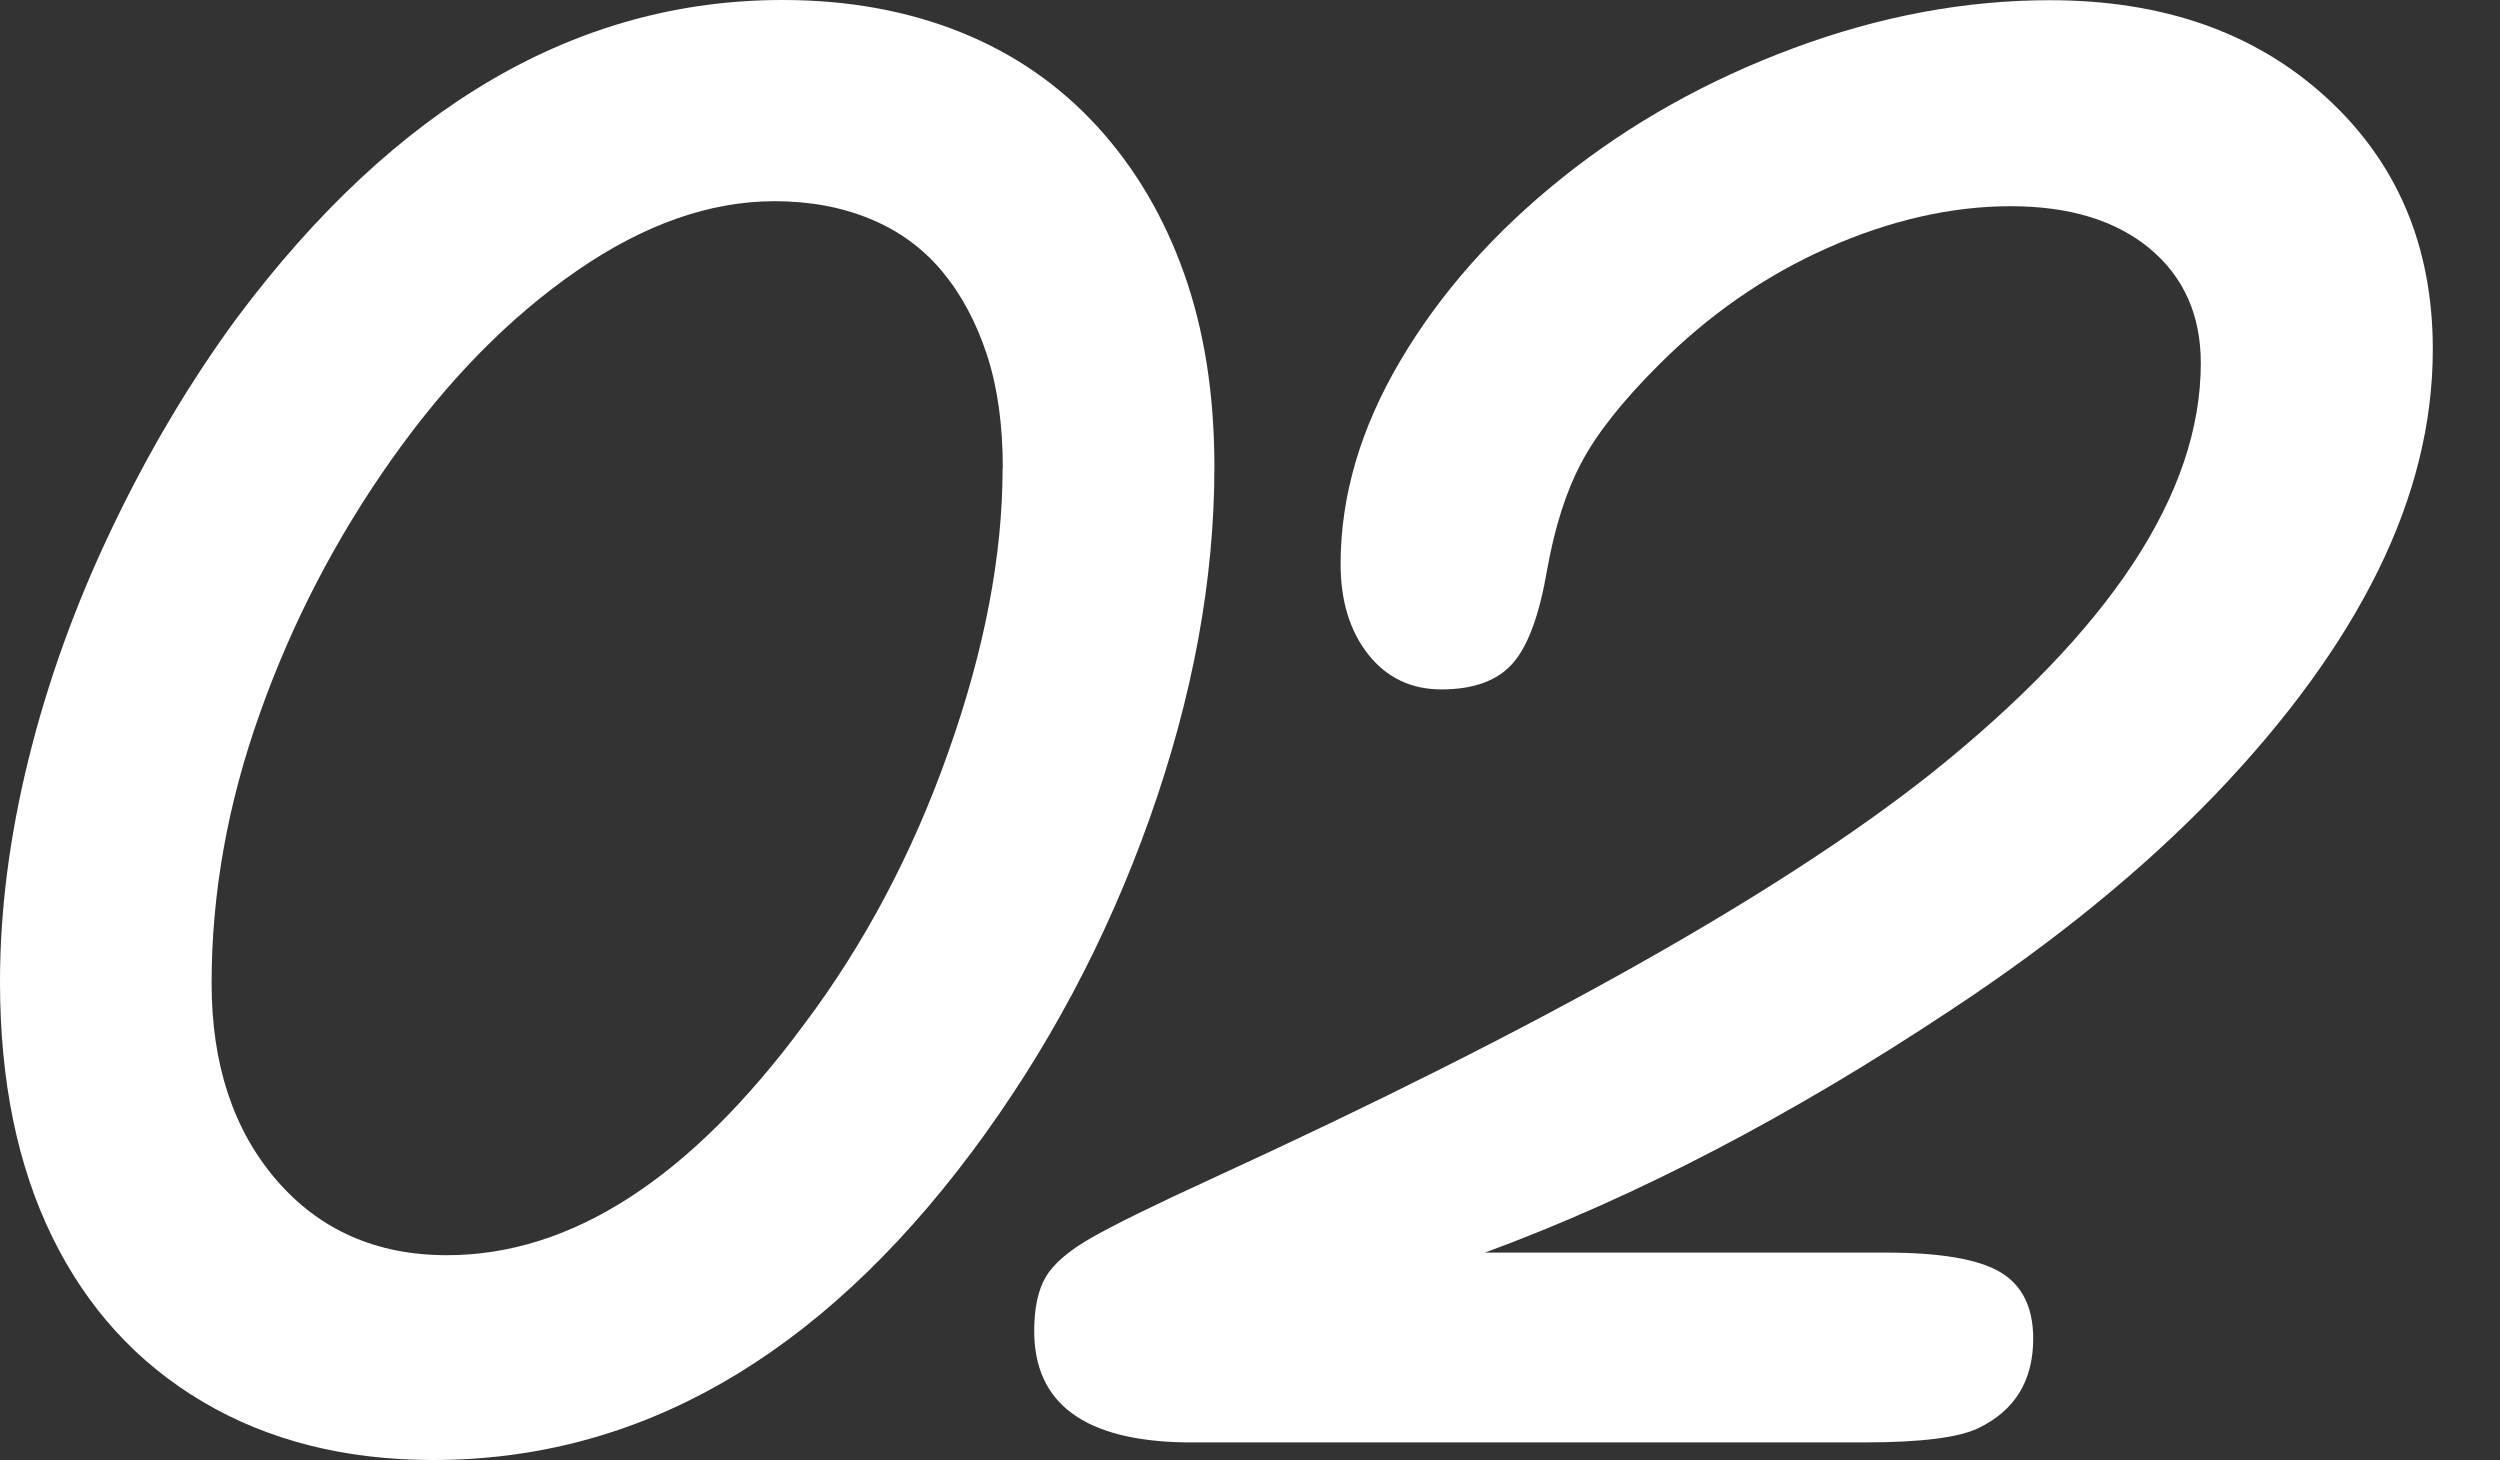
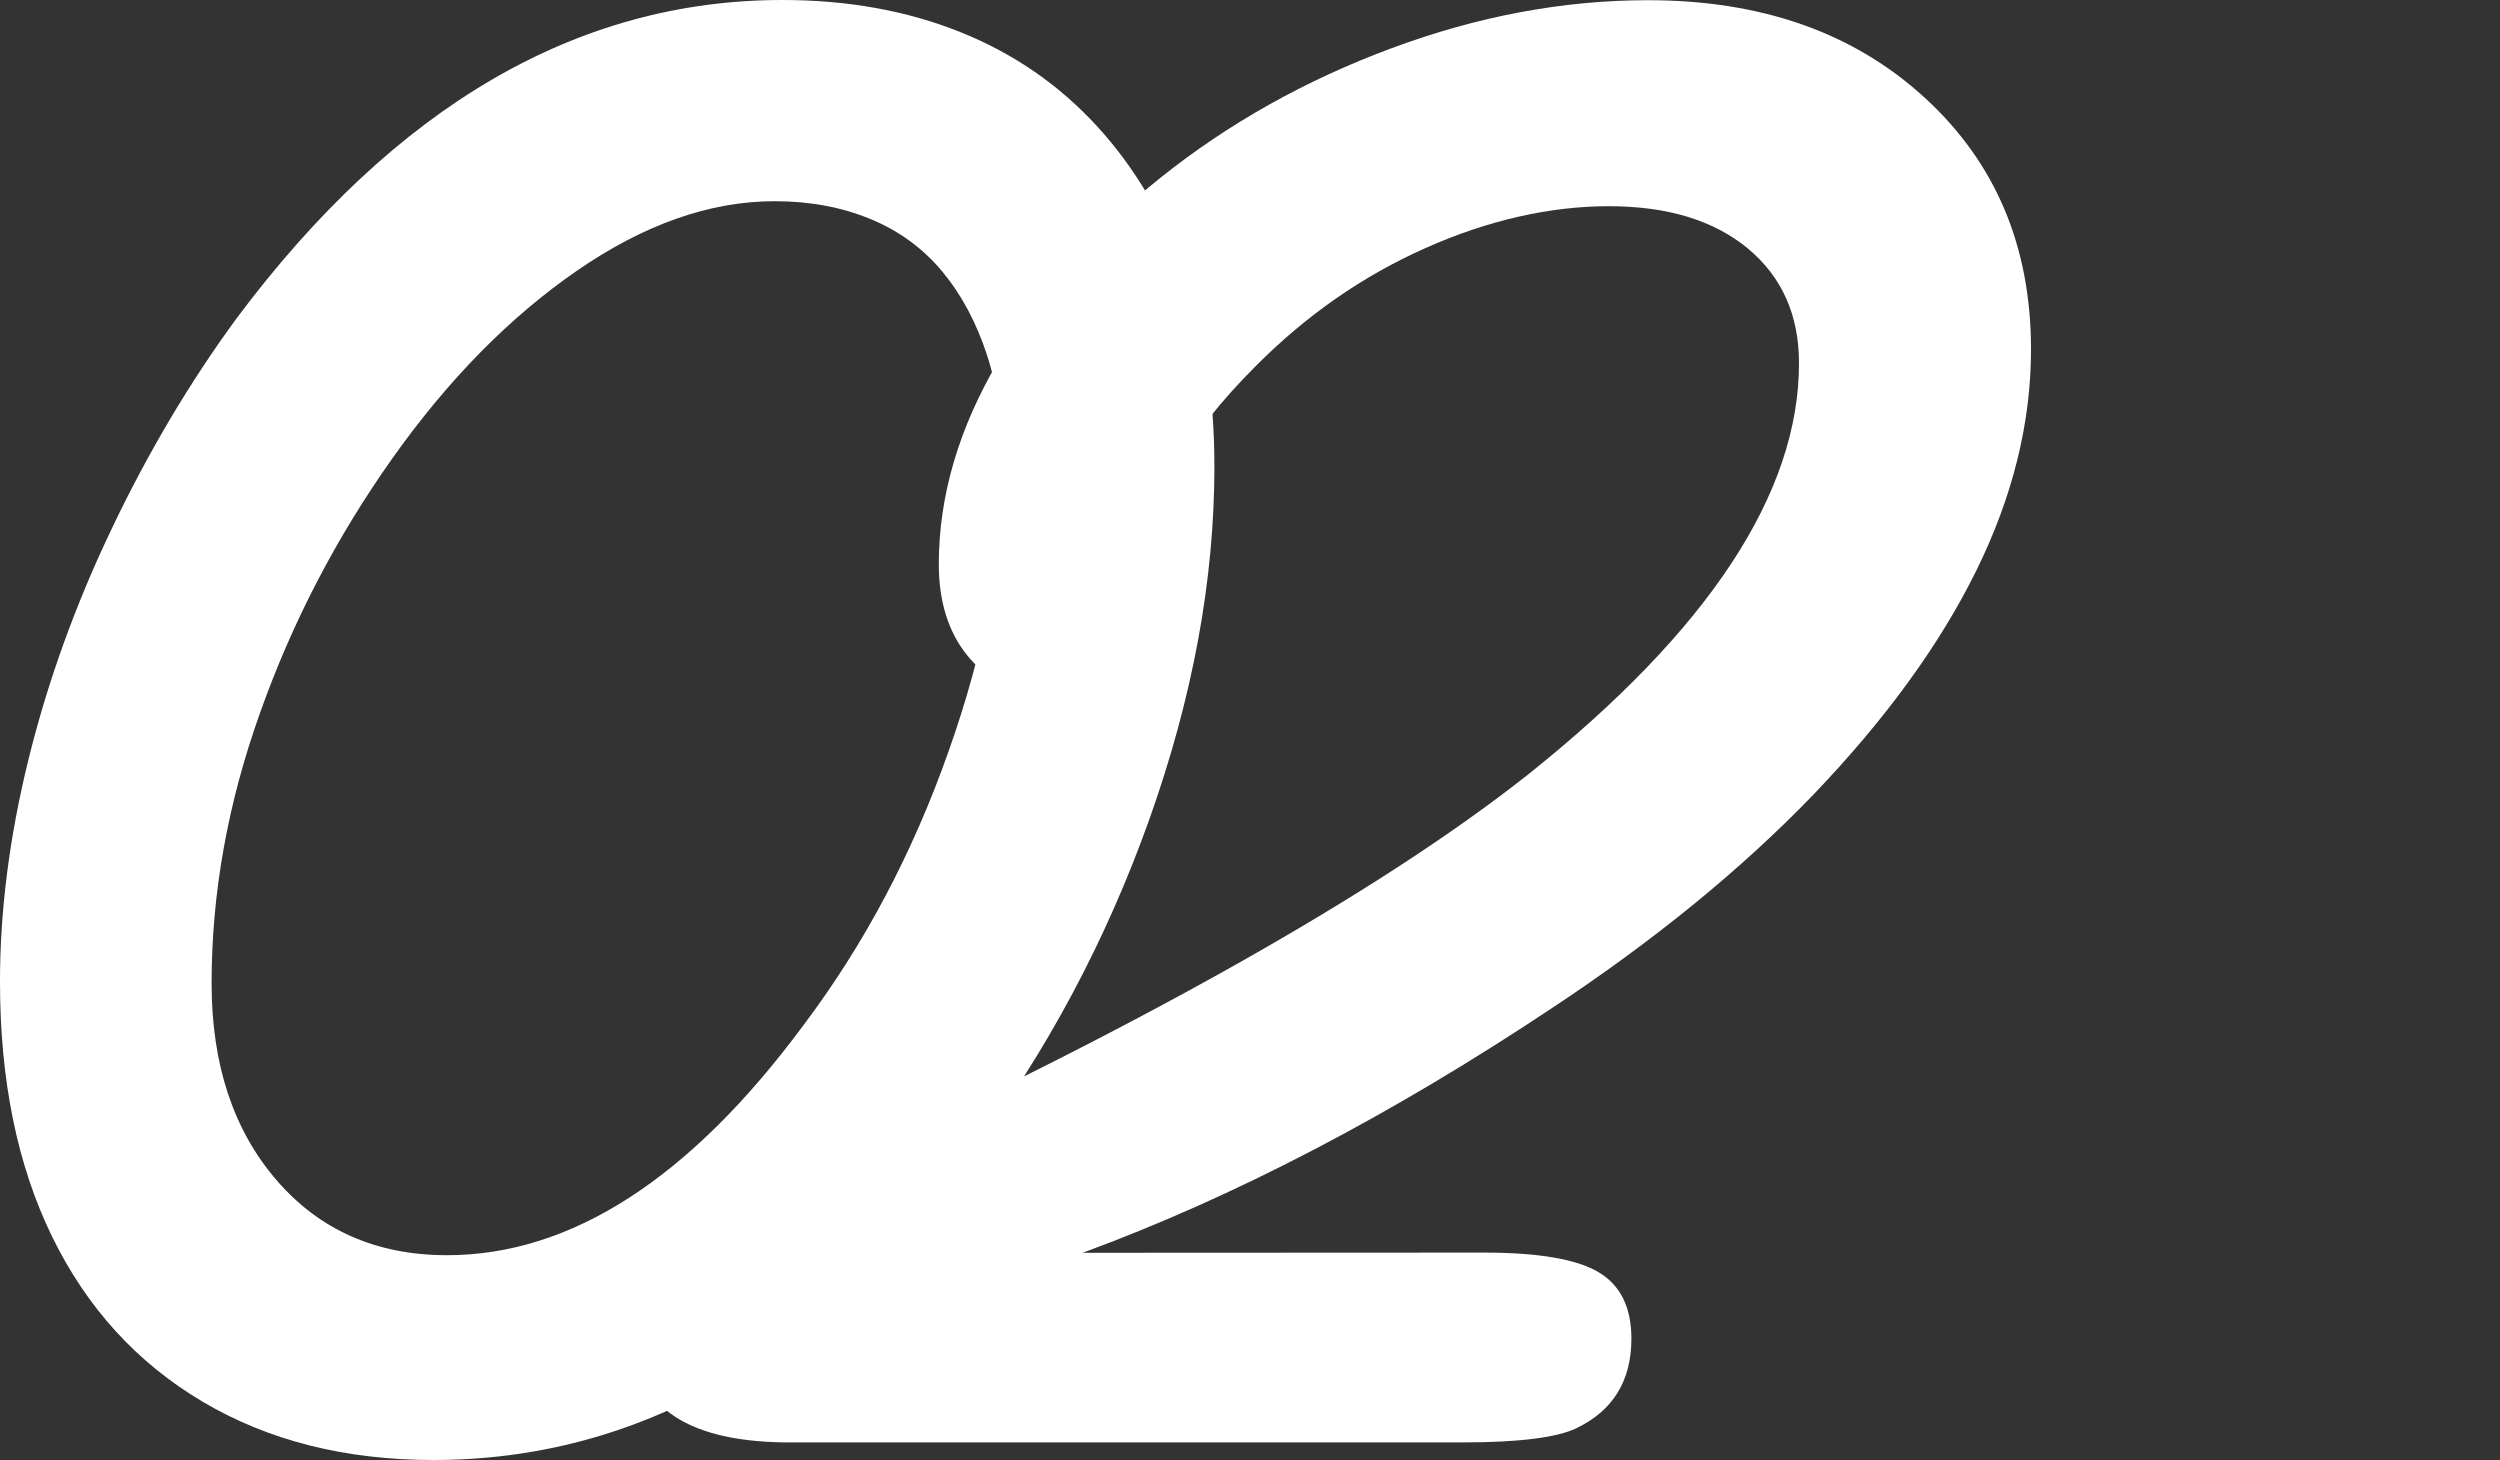
<svg xmlns="http://www.w3.org/2000/svg" id="_レイヤー_2" data-name="レイヤー_2" viewBox="0 0 125 73">
  <rect x="0" y="0" width="125" height="73" fill="#333333" stroke="none" />
  <defs>
    <style>
      .cls-1 {
        fill: none;
      }

      .cls-2 {
        fill: #fff;
      }
    </style>
  </defs>
  <g id="_内容" data-name="内容">
    <g>
      <path class="cls-2" d="M60.72,23.34c0,5.65-1.08,11.51-3.24,17.59-2.16,6.07-5.13,11.64-8.91,16.7-7.68,10.25-16.65,15.37-26.9,15.37-4.41,0-8.25-.97-11.53-2.91-3.28-1.94-5.79-4.69-7.53-8.25-1.74-3.56-2.61-7.81-2.61-12.75,0-3.54.47-7.24,1.42-11.1.95-3.86,2.33-7.71,4.16-11.54,1.83-3.84,3.92-7.36,6.27-10.56C19.78,5.29,28.87,0,39.12,0c3.28,0,6.25.54,8.91,1.61,2.67,1.07,4.94,2.65,6.83,4.71,1.89,2.07,3.34,4.52,4.35,7.37,1.01,2.85,1.51,6.06,1.51,9.65ZM50.14,23.41c0-2.15-.26-4.04-.79-5.66-.53-1.62-1.27-3.01-2.24-4.18-.97-1.16-2.16-2.03-3.59-2.62-1.43-.59-3.02-.89-4.79-.89-3.23,0-6.53,1.16-9.89,3.48-3.36,2.32-6.44,5.45-9.23,9.39-2.79,3.94-5,8.18-6.61,12.72-1.62,4.53-2.42,9.04-2.42,13.51,0,4.05,1.08,7.33,3.24,9.84,2.16,2.51,5.01,3.76,8.53,3.76,6.21,0,12.16-3.84,17.83-11.51,3.02-4.01,5.44-8.56,7.24-13.66,1.81-5.1,2.71-9.83,2.71-14.17Z" />
-       <path class="cls-2" d="M74.2,62.63h20.09c2.73,0,4.64.33,5.73.98,1.09.65,1.64,1.76,1.64,3.32,0,2.11-.92,3.61-2.77,4.49-.97.46-2.86.7-5.67.7h-33.95c-5.04-.08-7.56-1.94-7.56-5.57,0-1.14.19-2.03.57-2.69.38-.65,1.13-1.31,2.27-1.96,1.13-.65,3.13-1.63,5.98-2.94,16.46-7.55,28.45-14.3,35.97-20.24,9.03-7.21,13.54-14.06,13.54-20.56,0-2.4-.85-4.31-2.55-5.73-1.7-1.41-4.02-2.12-6.96-2.12s-6.04.7-9.16,2.09c-3.13,1.39-5.95,3.35-8.47,5.88-1.81,1.81-3.09,3.44-3.84,4.87-.76,1.43-1.32,3.21-1.7,5.31-.38,2.24-.94,3.8-1.7,4.68s-1.95,1.33-3.59,1.33c-1.51,0-2.73-.58-3.65-1.74-.92-1.16-1.39-2.67-1.39-4.52,0-3.42,1-6.81,2.99-10.18,1.99-3.37,4.69-6.42,8.09-9.14,3.4-2.72,7.25-4.88,11.56-6.48,4.3-1.6,8.58-2.4,12.82-2.4,5.67,0,10.28,1.62,13.83,4.87,3.55,3.25,5.32,7.44,5.32,12.59,0,3.67-.91,7.36-2.74,11.07-1.83,3.71-4.54,7.43-8.12,11.17-3.59,3.73-7.97,7.31-13.13,10.72-8.06,5.36-15.87,9.43-23.43,12.21Z" />
+       <path class="cls-2" d="M74.2,62.63c2.73,0,4.64.33,5.73.98,1.09.65,1.64,1.76,1.64,3.32,0,2.11-.92,3.61-2.77,4.49-.97.46-2.86.7-5.67.7h-33.95c-5.04-.08-7.56-1.94-7.56-5.57,0-1.14.19-2.03.57-2.69.38-.65,1.13-1.31,2.27-1.96,1.13-.65,3.13-1.63,5.98-2.94,16.46-7.55,28.45-14.3,35.97-20.24,9.03-7.21,13.54-14.06,13.54-20.56,0-2.4-.85-4.31-2.55-5.73-1.7-1.41-4.02-2.12-6.96-2.12s-6.04.7-9.16,2.09c-3.13,1.39-5.95,3.35-8.47,5.88-1.81,1.81-3.09,3.44-3.84,4.87-.76,1.43-1.32,3.21-1.7,5.31-.38,2.24-.94,3.8-1.7,4.68s-1.95,1.33-3.59,1.33c-1.51,0-2.73-.58-3.65-1.74-.92-1.16-1.39-2.67-1.39-4.52,0-3.42,1-6.81,2.99-10.18,1.99-3.37,4.69-6.42,8.09-9.14,3.4-2.72,7.25-4.88,11.56-6.48,4.3-1.6,8.58-2.4,12.82-2.4,5.67,0,10.28,1.62,13.83,4.87,3.55,3.25,5.32,7.44,5.32,12.59,0,3.67-.91,7.36-2.74,11.07-1.83,3.71-4.54,7.43-8.12,11.17-3.59,3.73-7.97,7.31-13.13,10.72-8.06,5.36-15.87,9.43-23.43,12.21Z" />
    </g>
  </g>
  <g id="_レイヤー_4" data-name="レイヤー_4">
-     <rect class="cls-1" y="17.78" width="125" height="31.47" />
-   </g>
+     </g>
</svg>